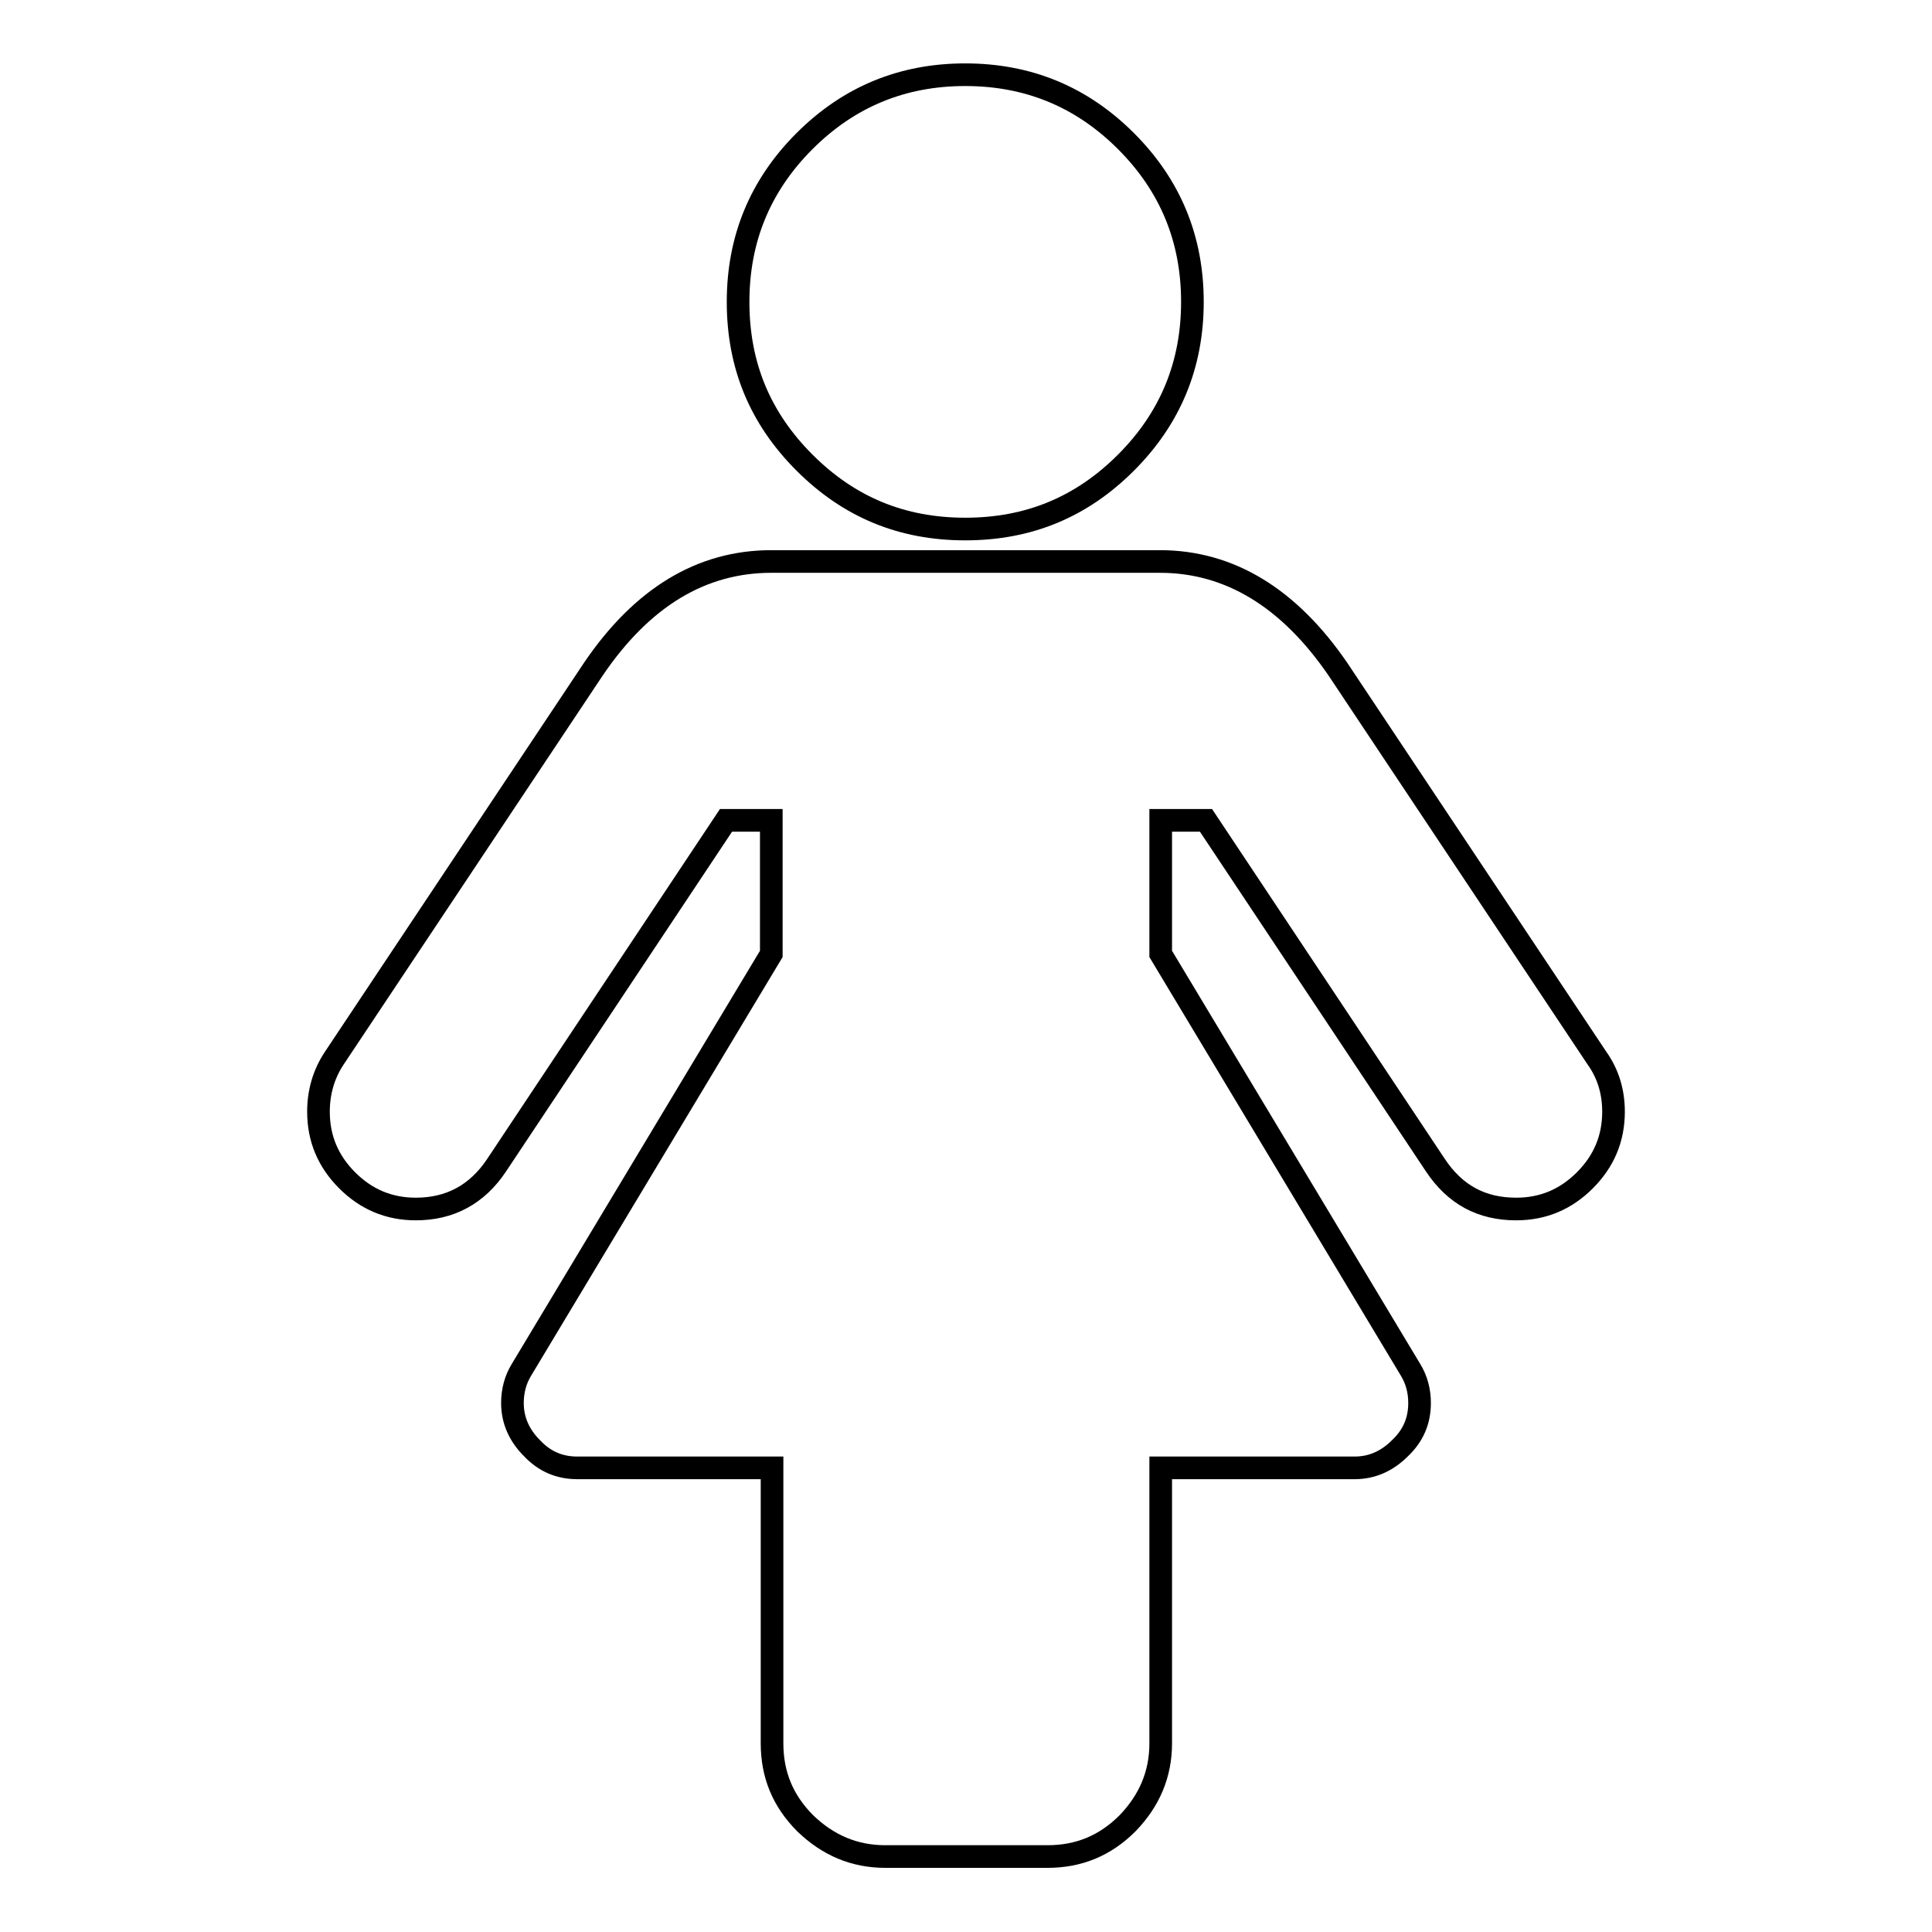
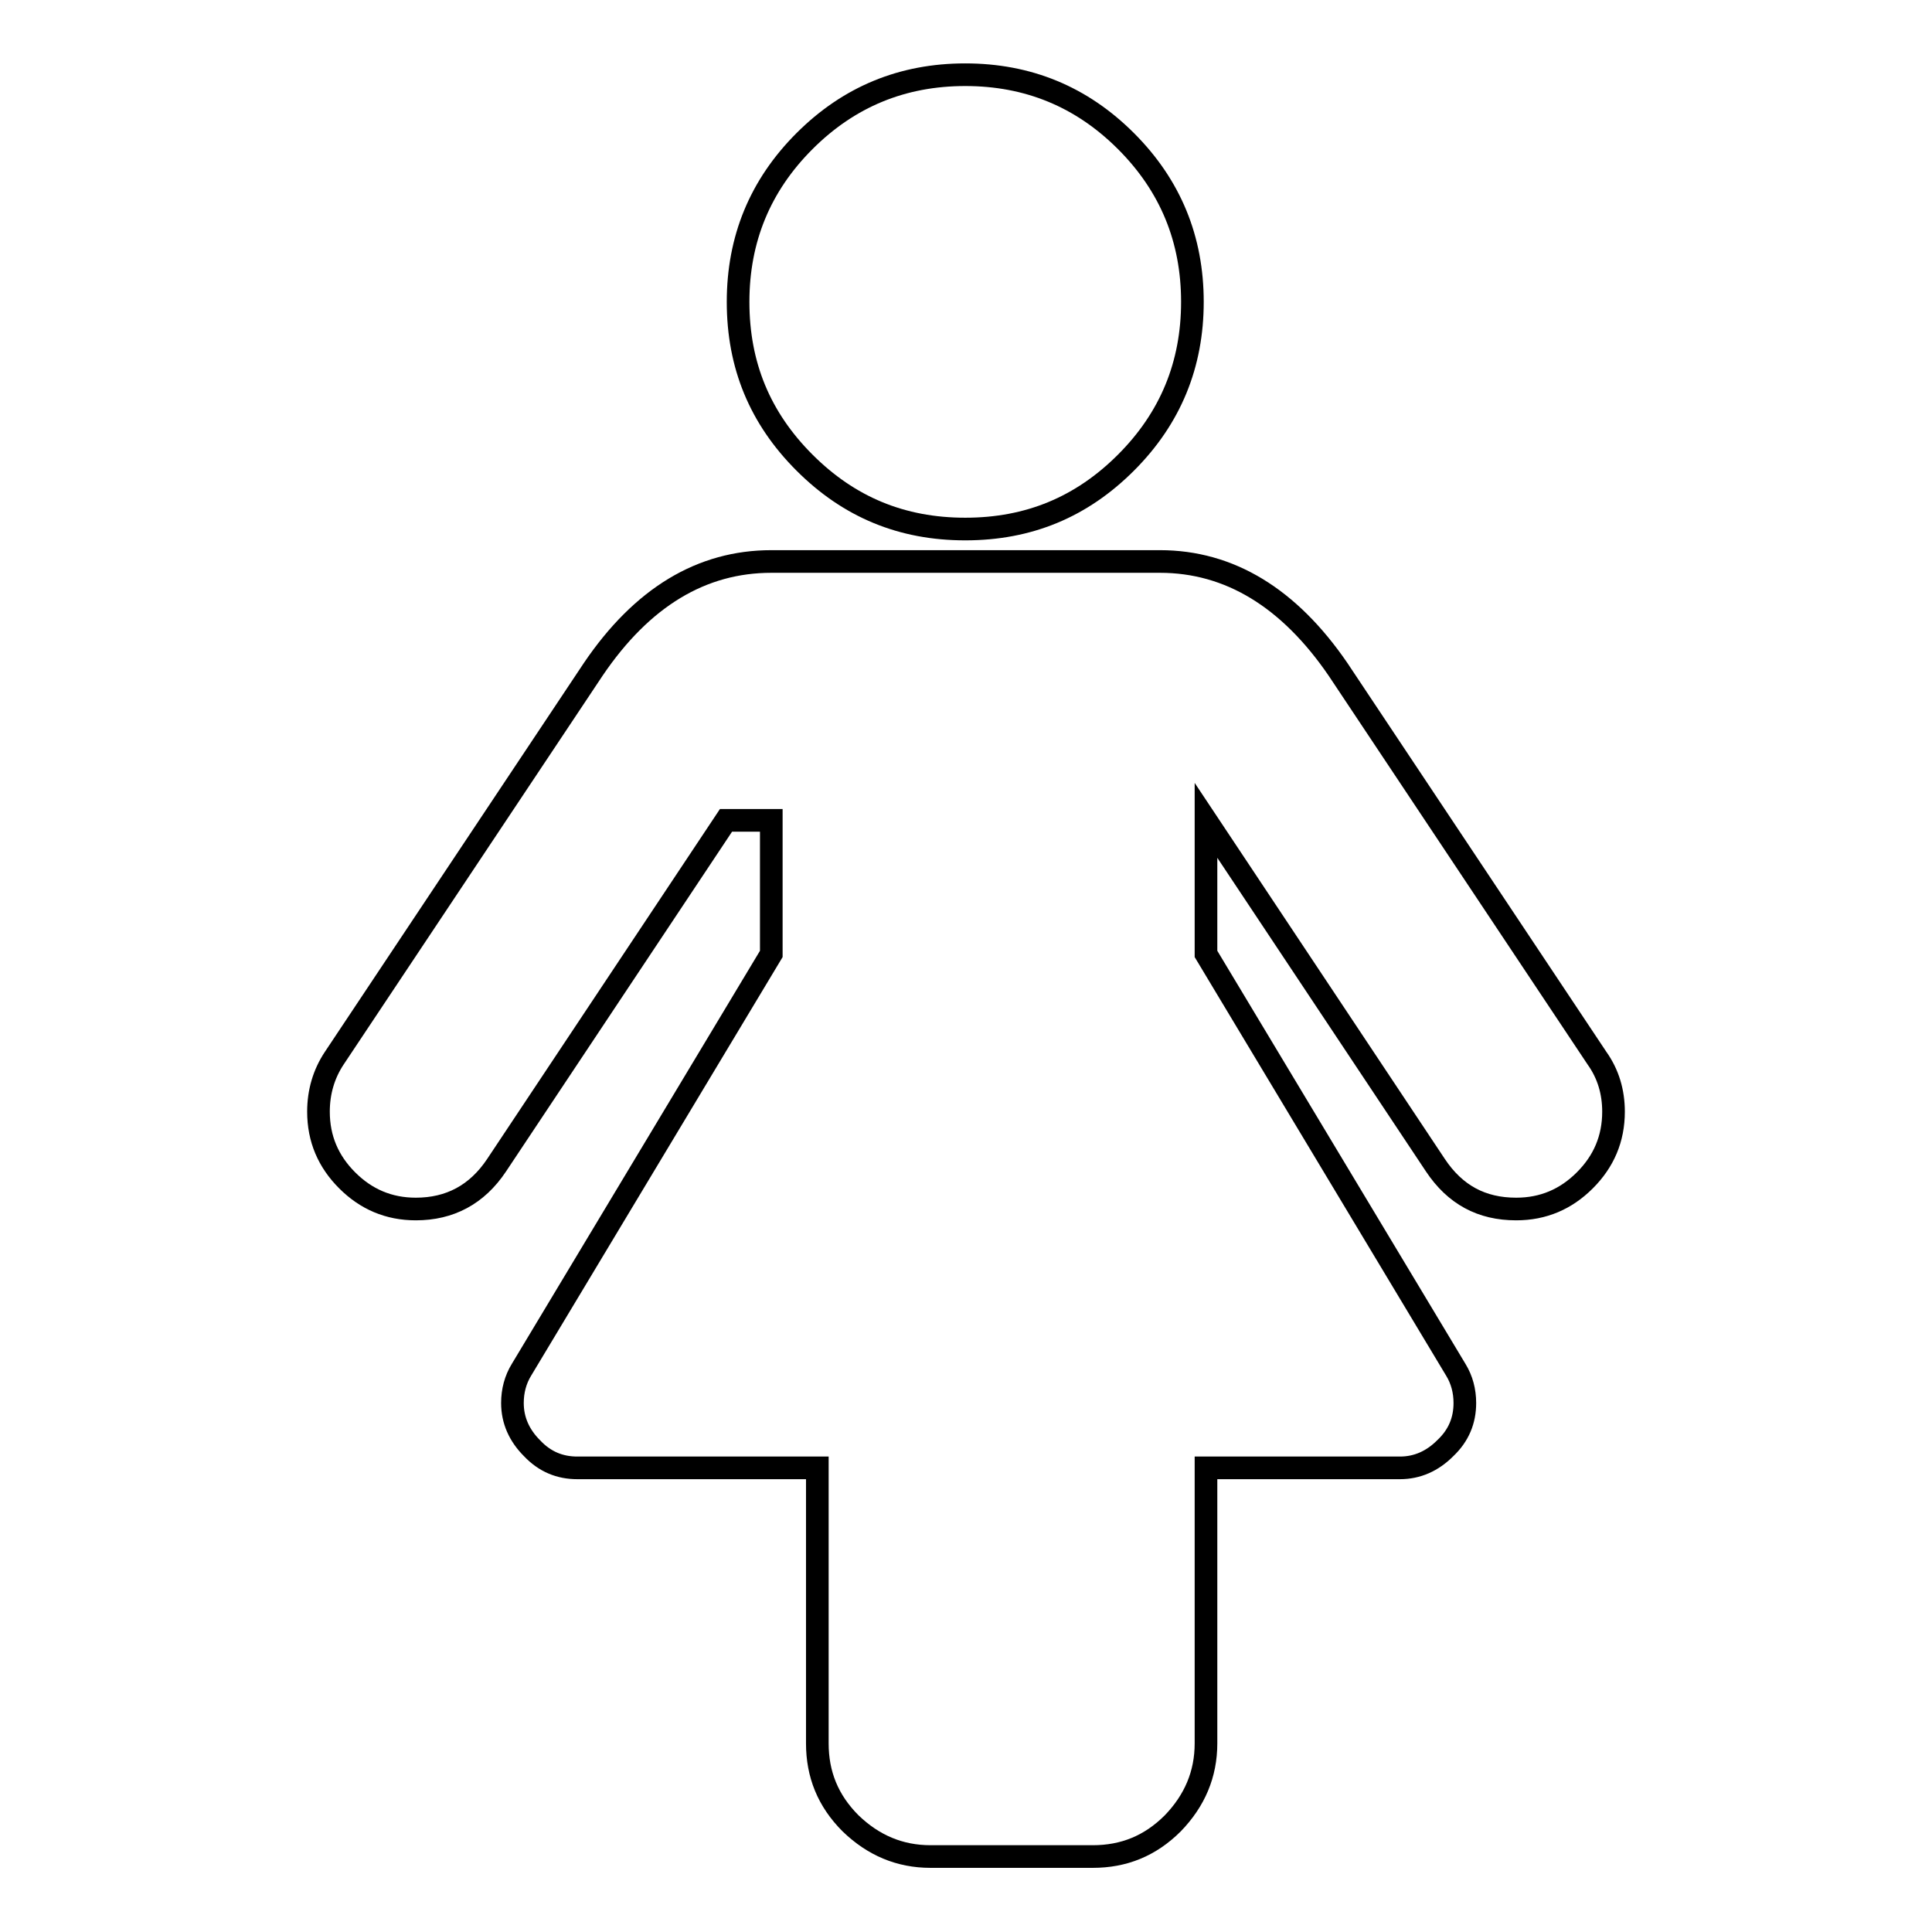
<svg xmlns="http://www.w3.org/2000/svg" version="1.1" x="0px" y="0px" viewBox="0 0 256 256" enable-background="new 0 0 256 256" xml:space="preserve">
  <g>
    <g>
-       <path stroke-width="3" fill-opacity="0" stroke="#000000" d="M213.8,147.3c0,3.6-1.3,6.6-3.8,9.1c-2.5,2.5-5.5,3.8-9.1,3.8c-4.6,0-8.1-1.9-10.7-5.8l-30.4-45.7h-6v17.7l33.1,55.1c0.8,1.3,1.2,2.8,1.2,4.4c0,2.3-0.8,4.3-2.6,6c-1.7,1.7-3.7,2.6-6,2.6h-25.7V231c0,4.1-1.5,7.6-4.4,10.6c-3,3-6.5,4.4-10.6,4.4h-21.5c-4.1,0-7.6-1.5-10.6-4.4c-3-3-4.4-6.5-4.4-10.6v-36.5H76.5c-2.3,0-4.3-0.8-6-2.6c-1.7-1.7-2.6-3.7-2.6-6c0-1.6,0.4-3.1,1.2-4.4l33.1-55.1v-17.7h-6l-30.4,45.7c-2.6,3.9-6.2,5.8-10.7,5.8c-3.6,0-6.6-1.3-9.1-3.8c-2.5-2.5-3.8-5.5-3.8-9.1c0-2.6,0.7-5,2.1-7.1l34.3-51.5c6.5-9.6,14.4-14.3,23.6-14.3h51.5c9.2,0,17.1,4.8,23.6,14.3l34.3,51.5C213.1,142.3,213.8,144.7,213.8,147.3z M158,40c0,8.3-2.9,15.4-8.8,21.3c-5.9,5.9-12.9,8.8-21.3,8.8s-15.4-2.9-21.3-8.8c-5.9-5.9-8.8-12.9-8.8-21.3c0-8.3,2.9-15.4,8.8-21.3c5.9-5.9,13-8.8,21.3-8.8s15.4,2.9,21.3,8.8C155.1,24.6,158,31.7,158,40z" />
+       <path stroke-width="3" fill-opacity="0" stroke="#000000" d="M213.8,147.3c0,3.6-1.3,6.6-3.8,9.1c-2.5,2.5-5.5,3.8-9.1,3.8c-4.6,0-8.1-1.9-10.7-5.8l-30.4-45.7v17.7l33.1,55.1c0.8,1.3,1.2,2.8,1.2,4.4c0,2.3-0.8,4.3-2.6,6c-1.7,1.7-3.7,2.6-6,2.6h-25.7V231c0,4.1-1.5,7.6-4.4,10.6c-3,3-6.5,4.4-10.6,4.4h-21.5c-4.1,0-7.6-1.5-10.6-4.4c-3-3-4.4-6.5-4.4-10.6v-36.5H76.5c-2.3,0-4.3-0.8-6-2.6c-1.7-1.7-2.6-3.7-2.6-6c0-1.6,0.4-3.1,1.2-4.4l33.1-55.1v-17.7h-6l-30.4,45.7c-2.6,3.9-6.2,5.8-10.7,5.8c-3.6,0-6.6-1.3-9.1-3.8c-2.5-2.5-3.8-5.5-3.8-9.1c0-2.6,0.7-5,2.1-7.1l34.3-51.5c6.5-9.6,14.4-14.3,23.6-14.3h51.5c9.2,0,17.1,4.8,23.6,14.3l34.3,51.5C213.1,142.3,213.8,144.7,213.8,147.3z M158,40c0,8.3-2.9,15.4-8.8,21.3c-5.9,5.9-12.9,8.8-21.3,8.8s-15.4-2.9-21.3-8.8c-5.9-5.9-8.8-12.9-8.8-21.3c0-8.3,2.9-15.4,8.8-21.3c5.9-5.9,13-8.8,21.3-8.8s15.4,2.9,21.3,8.8C155.1,24.6,158,31.7,158,40z" />
    </g>
  </g>
</svg>